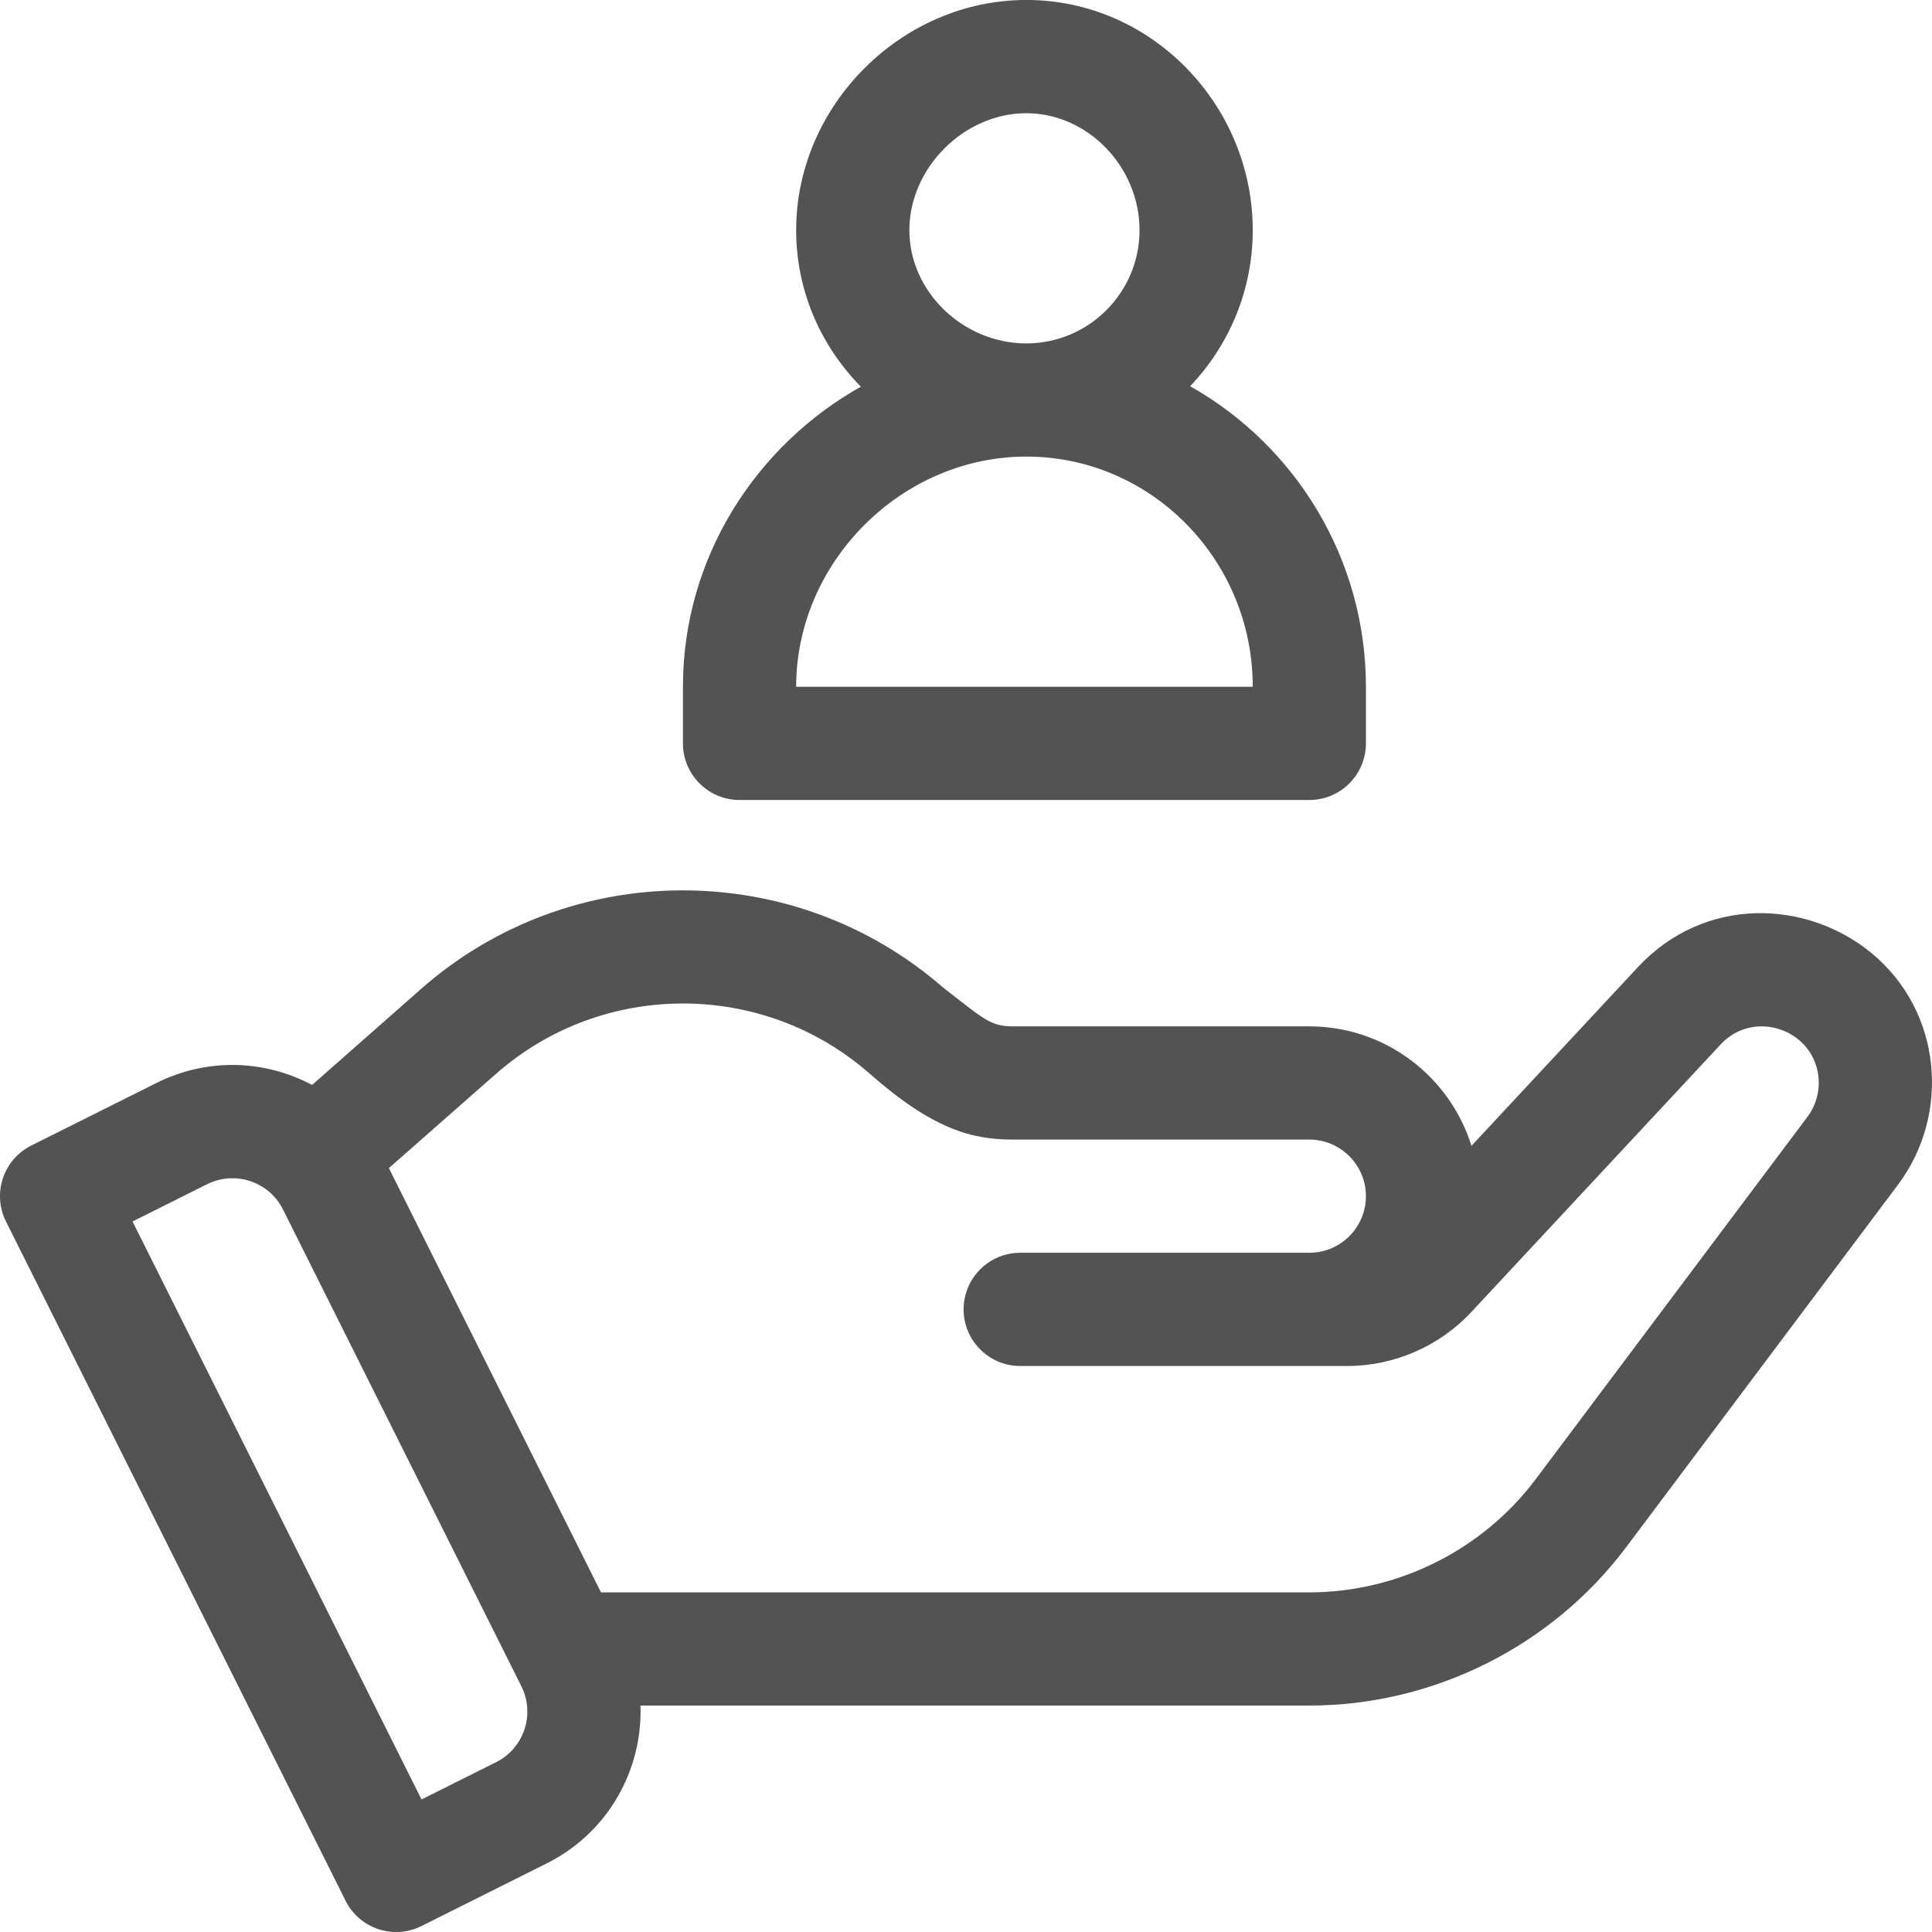
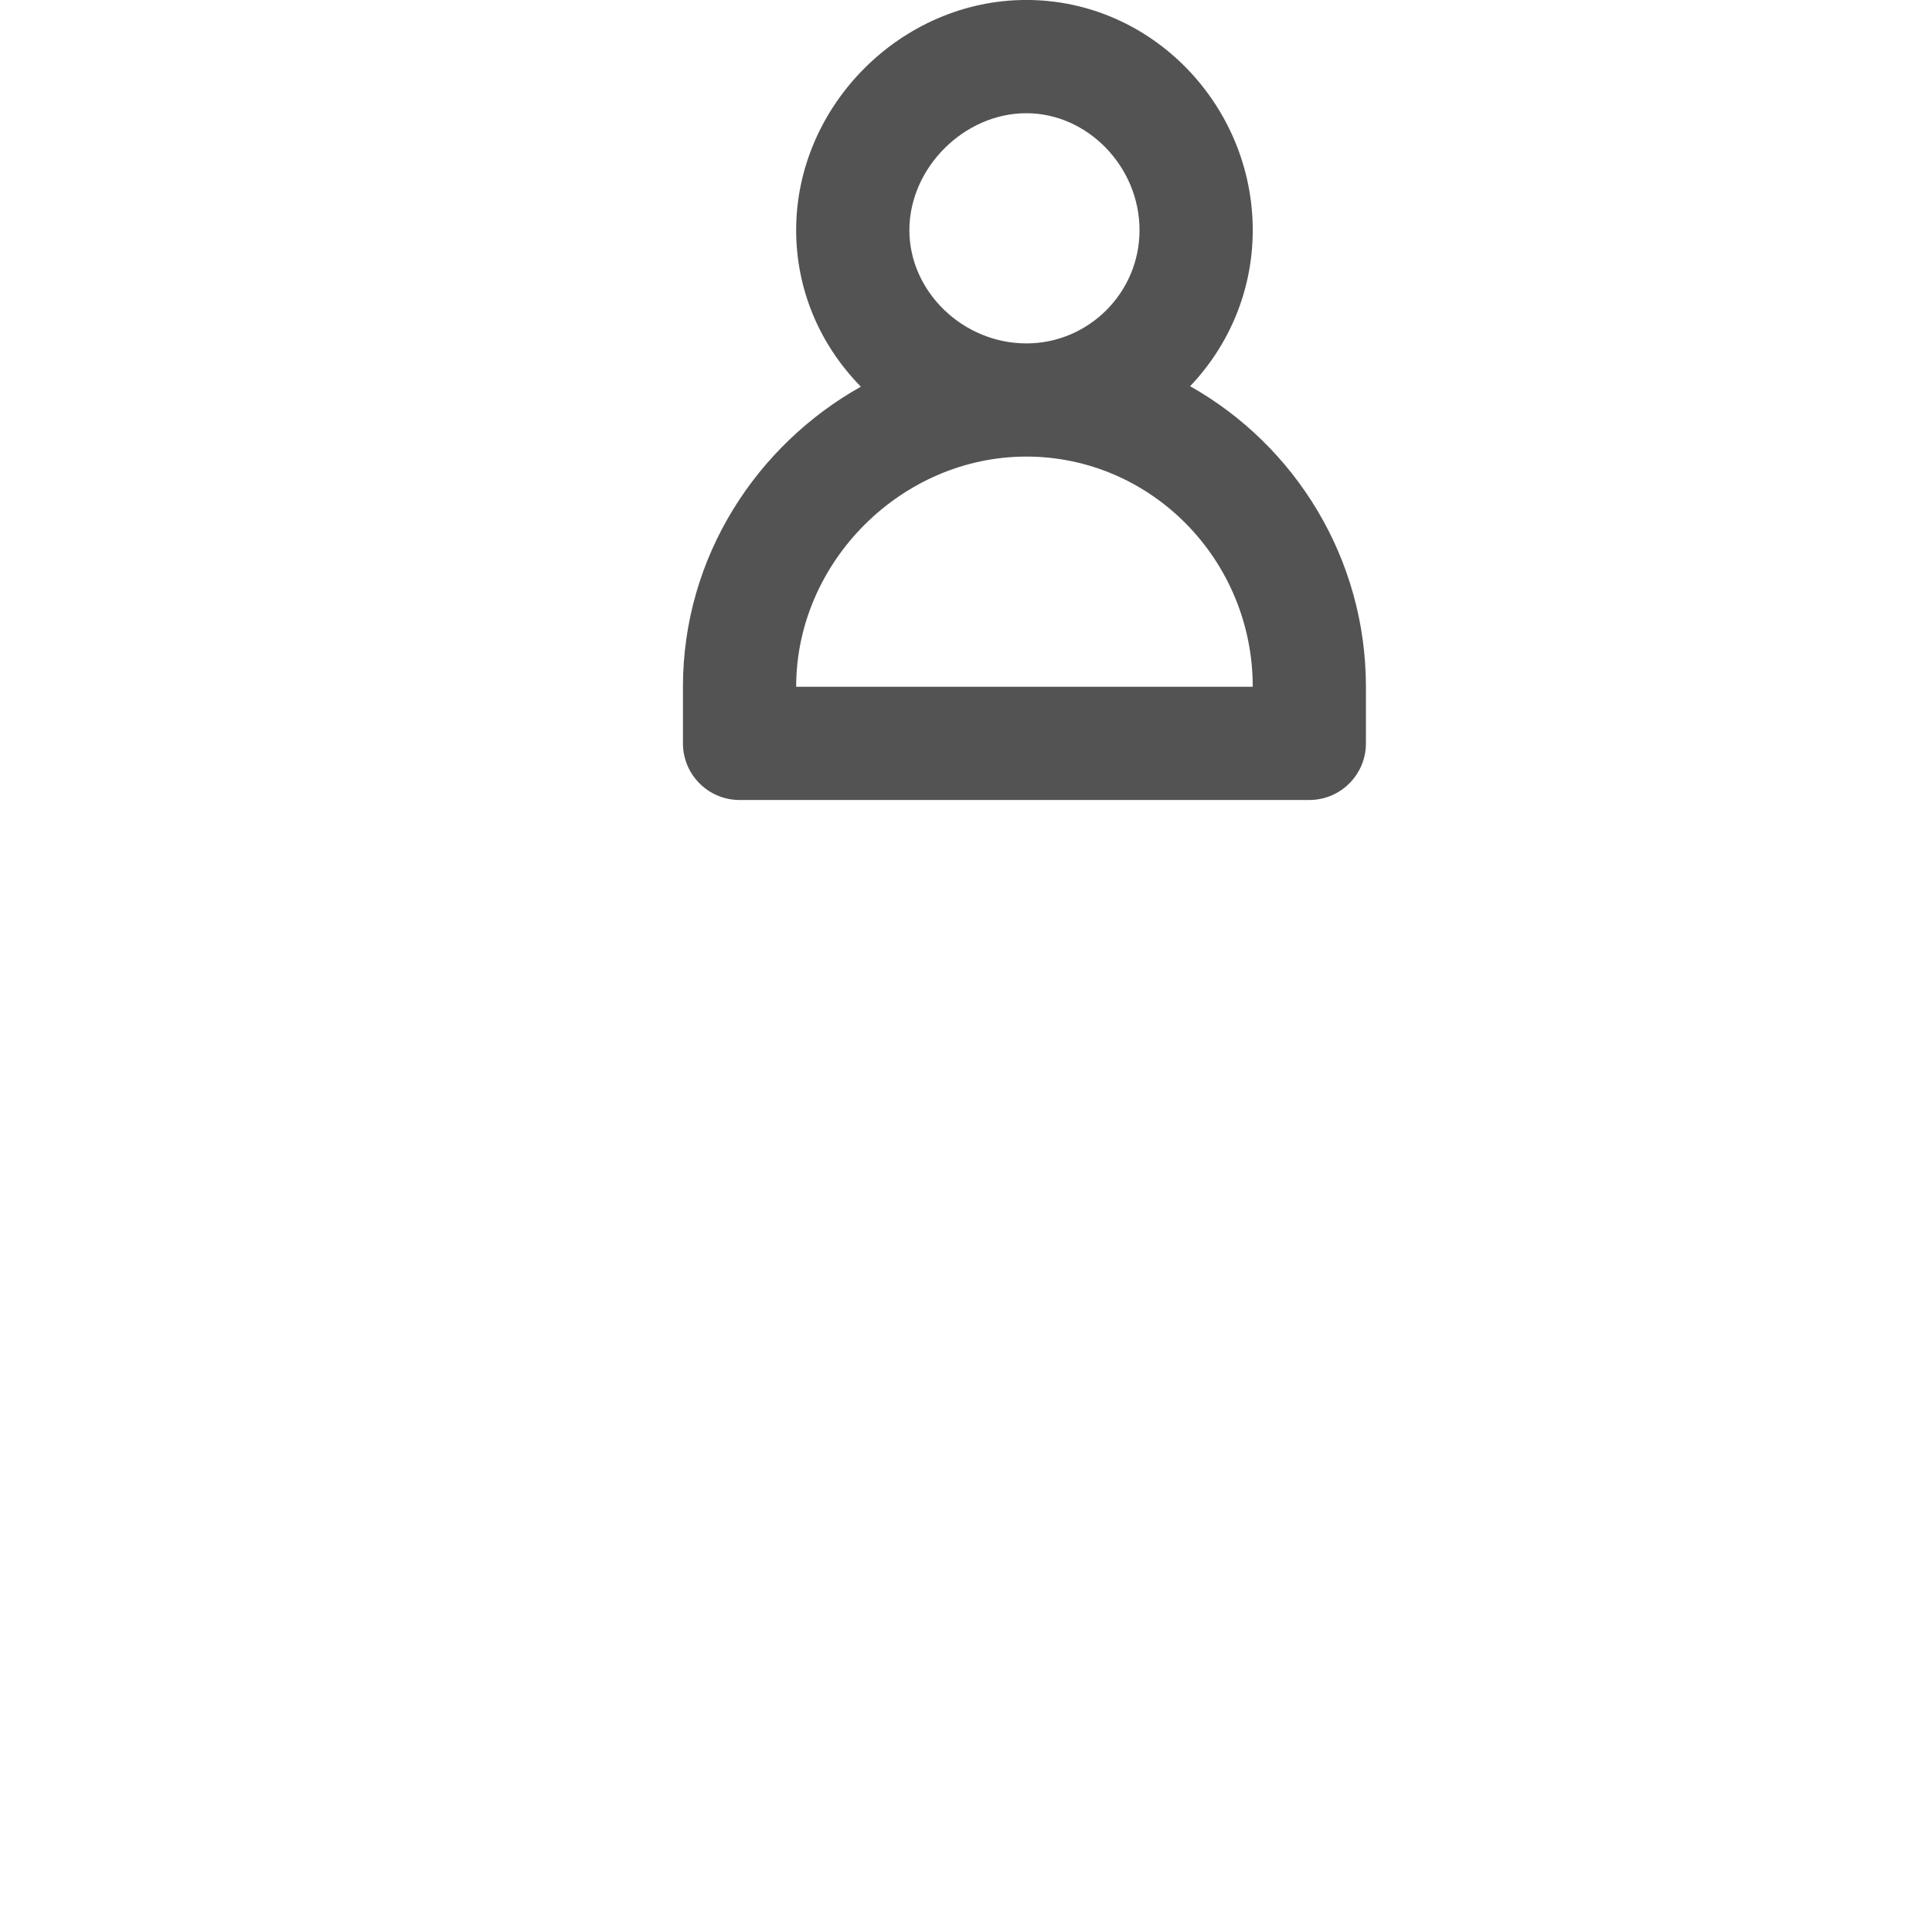
<svg xmlns="http://www.w3.org/2000/svg" width="55" height="55" viewBox="0 0 55 55" fill="none">
  <g clip-path="url(#clip0)">
-     <path d="M53.279 27.133C51.44 25.617 48.533 25.487 46.625 27.535L41.889 32.62C41.277 30.651 39.439 29.218 37.272 29.218H28.82C28.179 29.218 27.964 28.973 26.85 28.115C22.603 24.412 16.224 24.424 11.989 28.151L8.885 30.886C7.488 30.146 5.858 30.128 4.454 30.83L0.891 32.611C0.095 33.01 -0.228 33.977 0.17 34.773L9.837 54.109C10.235 54.906 11.203 55.228 11.999 54.83L15.562 53.048C17.319 52.17 18.296 50.379 18.233 48.554H37.273C40.804 48.554 44.178 46.868 46.296 44.042L54.031 33.728C55.532 31.729 55.294 28.797 53.279 27.133ZM14.122 50.166L12 51.227L3.773 34.773L5.895 33.712C6.691 33.315 7.658 33.636 8.057 34.433L14.842 48.004C15.24 48.8 14.918 49.767 14.122 50.166ZM51.454 31.794L43.719 42.109C42.205 44.127 39.795 45.331 37.273 45.331H17.108L11.07 33.254L14.12 30.57C17.154 27.9 21.73 27.9 24.764 30.57C26.552 32.144 27.663 32.441 28.821 32.441H37.273C38.162 32.441 38.885 33.164 38.885 34.053C38.885 34.941 38.162 35.664 37.273 35.664H29.044C28.154 35.664 27.432 36.386 27.432 37.275C27.432 38.165 28.154 38.887 29.044 38.887H38.352C39.689 38.887 40.978 38.326 41.889 37.347L48.984 29.732C49.633 29.036 50.628 29.094 51.238 29.628C51.876 30.186 51.945 31.141 51.454 31.794Z" fill="#535353" />
    <path d="M33.88 10.995C34.983 9.838 35.663 8.274 35.663 6.552C35.663 3.005 32.797 -0.001 29.218 -0.001C25.665 -0.001 22.665 2.999 22.665 6.552C22.665 8.221 23.319 9.797 24.507 11.008C21.561 12.66 19.442 15.832 19.442 19.551V21.162C19.442 22.052 20.164 22.774 21.054 22.774H37.273C38.163 22.774 38.885 22.052 38.885 21.162V19.551C38.885 15.905 36.879 12.684 33.88 10.995ZM29.218 3.223C30.964 3.223 32.44 4.748 32.44 6.553C32.44 8.33 30.994 9.776 29.218 9.776C27.413 9.776 25.888 8.3 25.888 6.553C25.888 4.779 27.444 3.223 29.218 3.223ZM22.665 19.551C22.665 15.998 25.665 12.998 29.218 12.998C32.771 12.998 35.663 15.937 35.663 19.551H22.665Z" fill="#535353" />
  </g>
  <defs>
    <clipPath id="clip0">
      <rect width="55" height="55" fill="white" />
    </clipPath>
  </defs>
</svg>